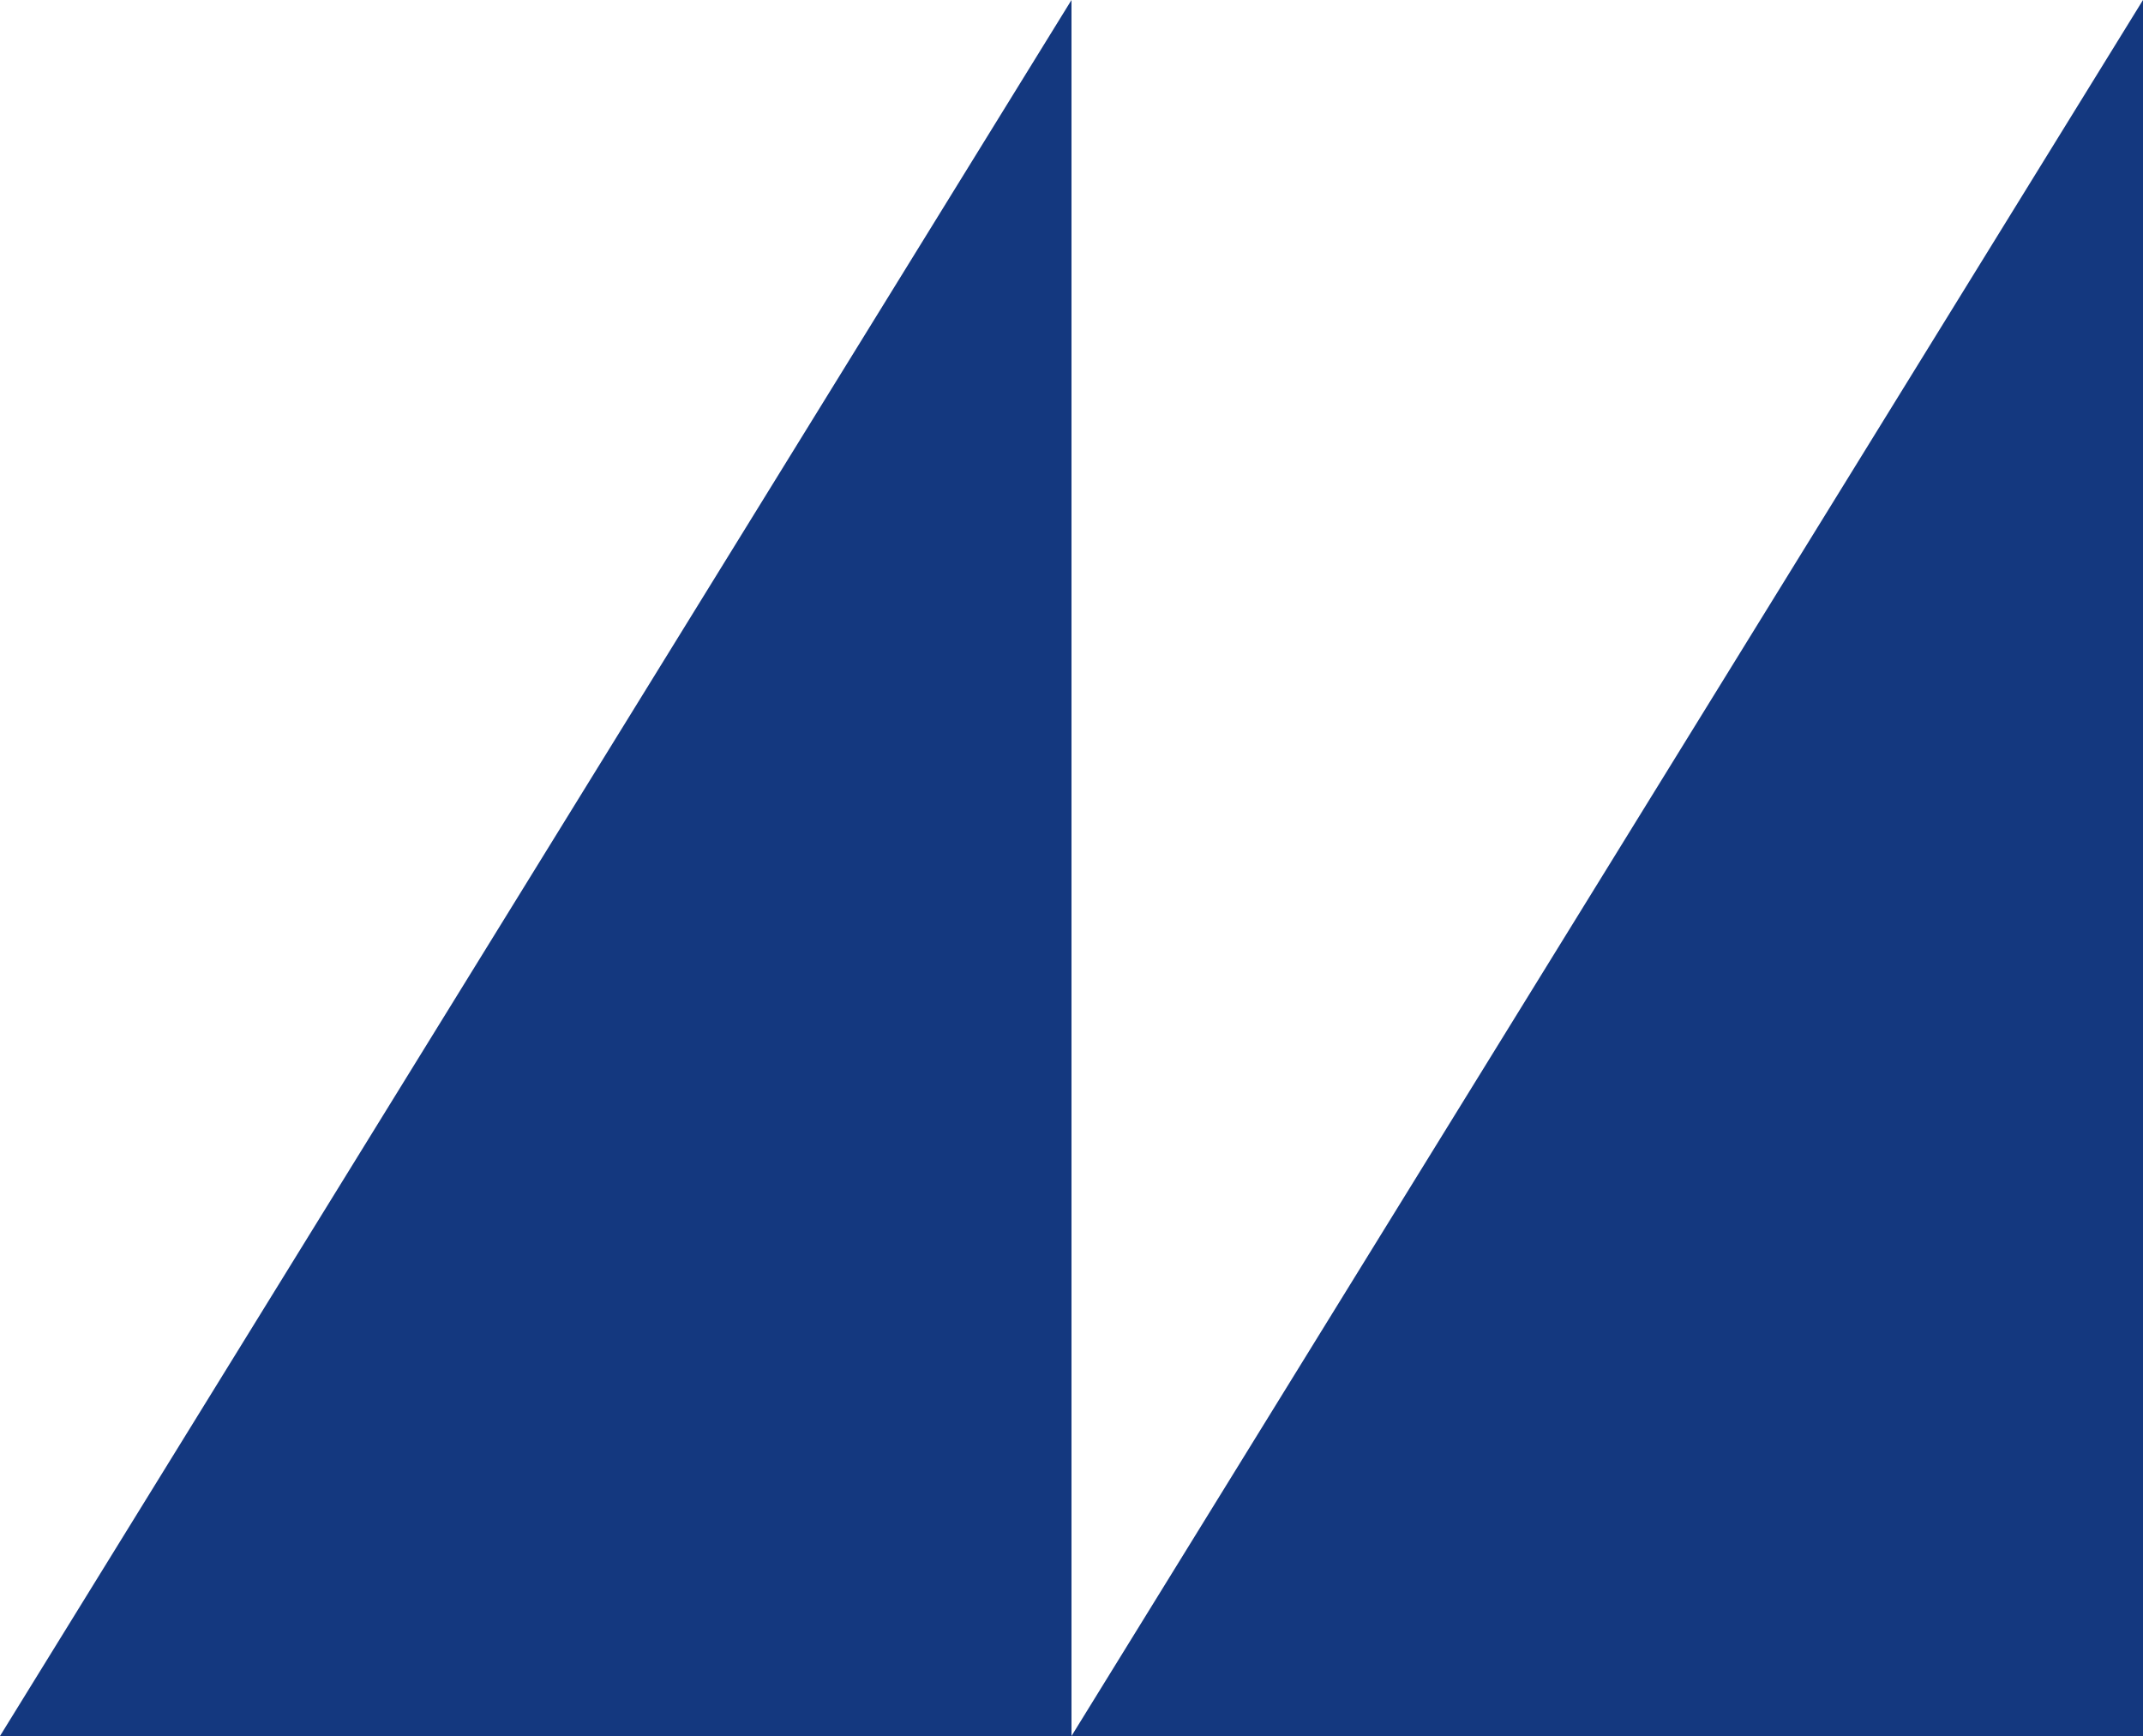
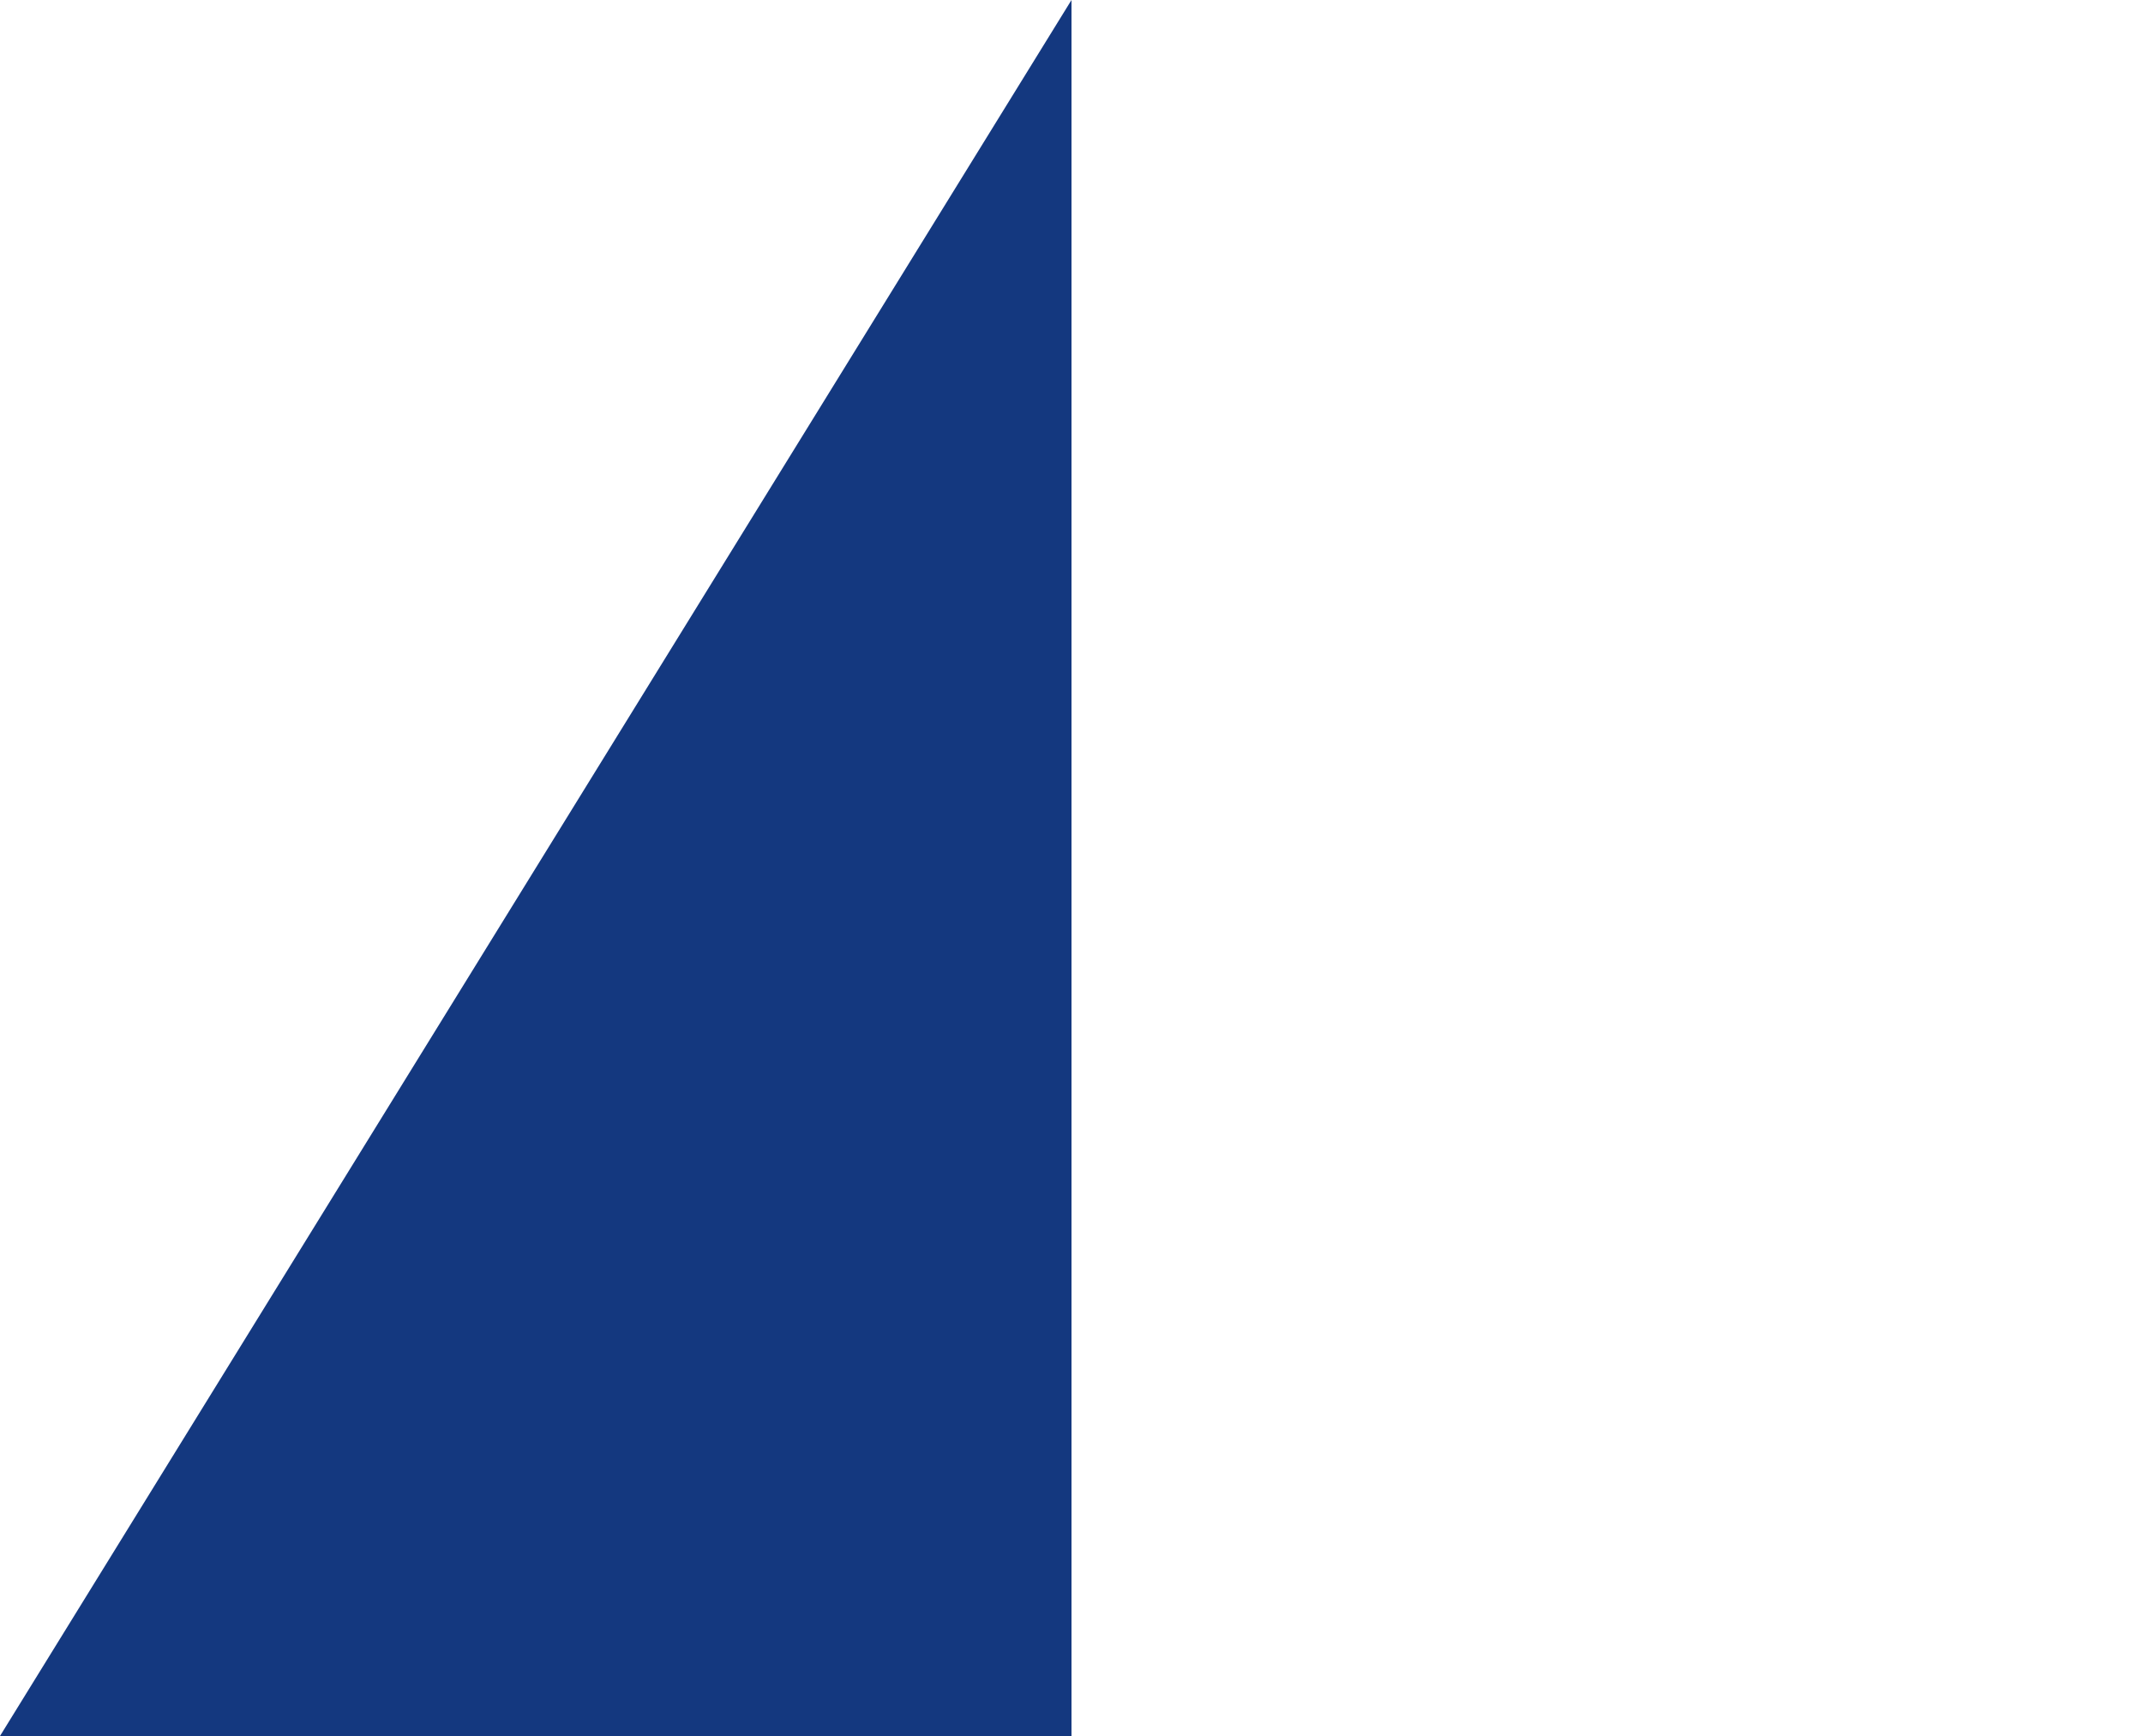
<svg xmlns="http://www.w3.org/2000/svg" id="Livello_1" version="1.1" viewBox="0 0 600 486">
  <defs>
    <style>
      .st0 {
        fill: #14387f;
      }
    </style>
  </defs>
  <polygon class="st0" points="0 486 300 486 300 0 0 486" />
-   <polygon class="st0" points="300 486 600 486 600 0 300 486" />
</svg>